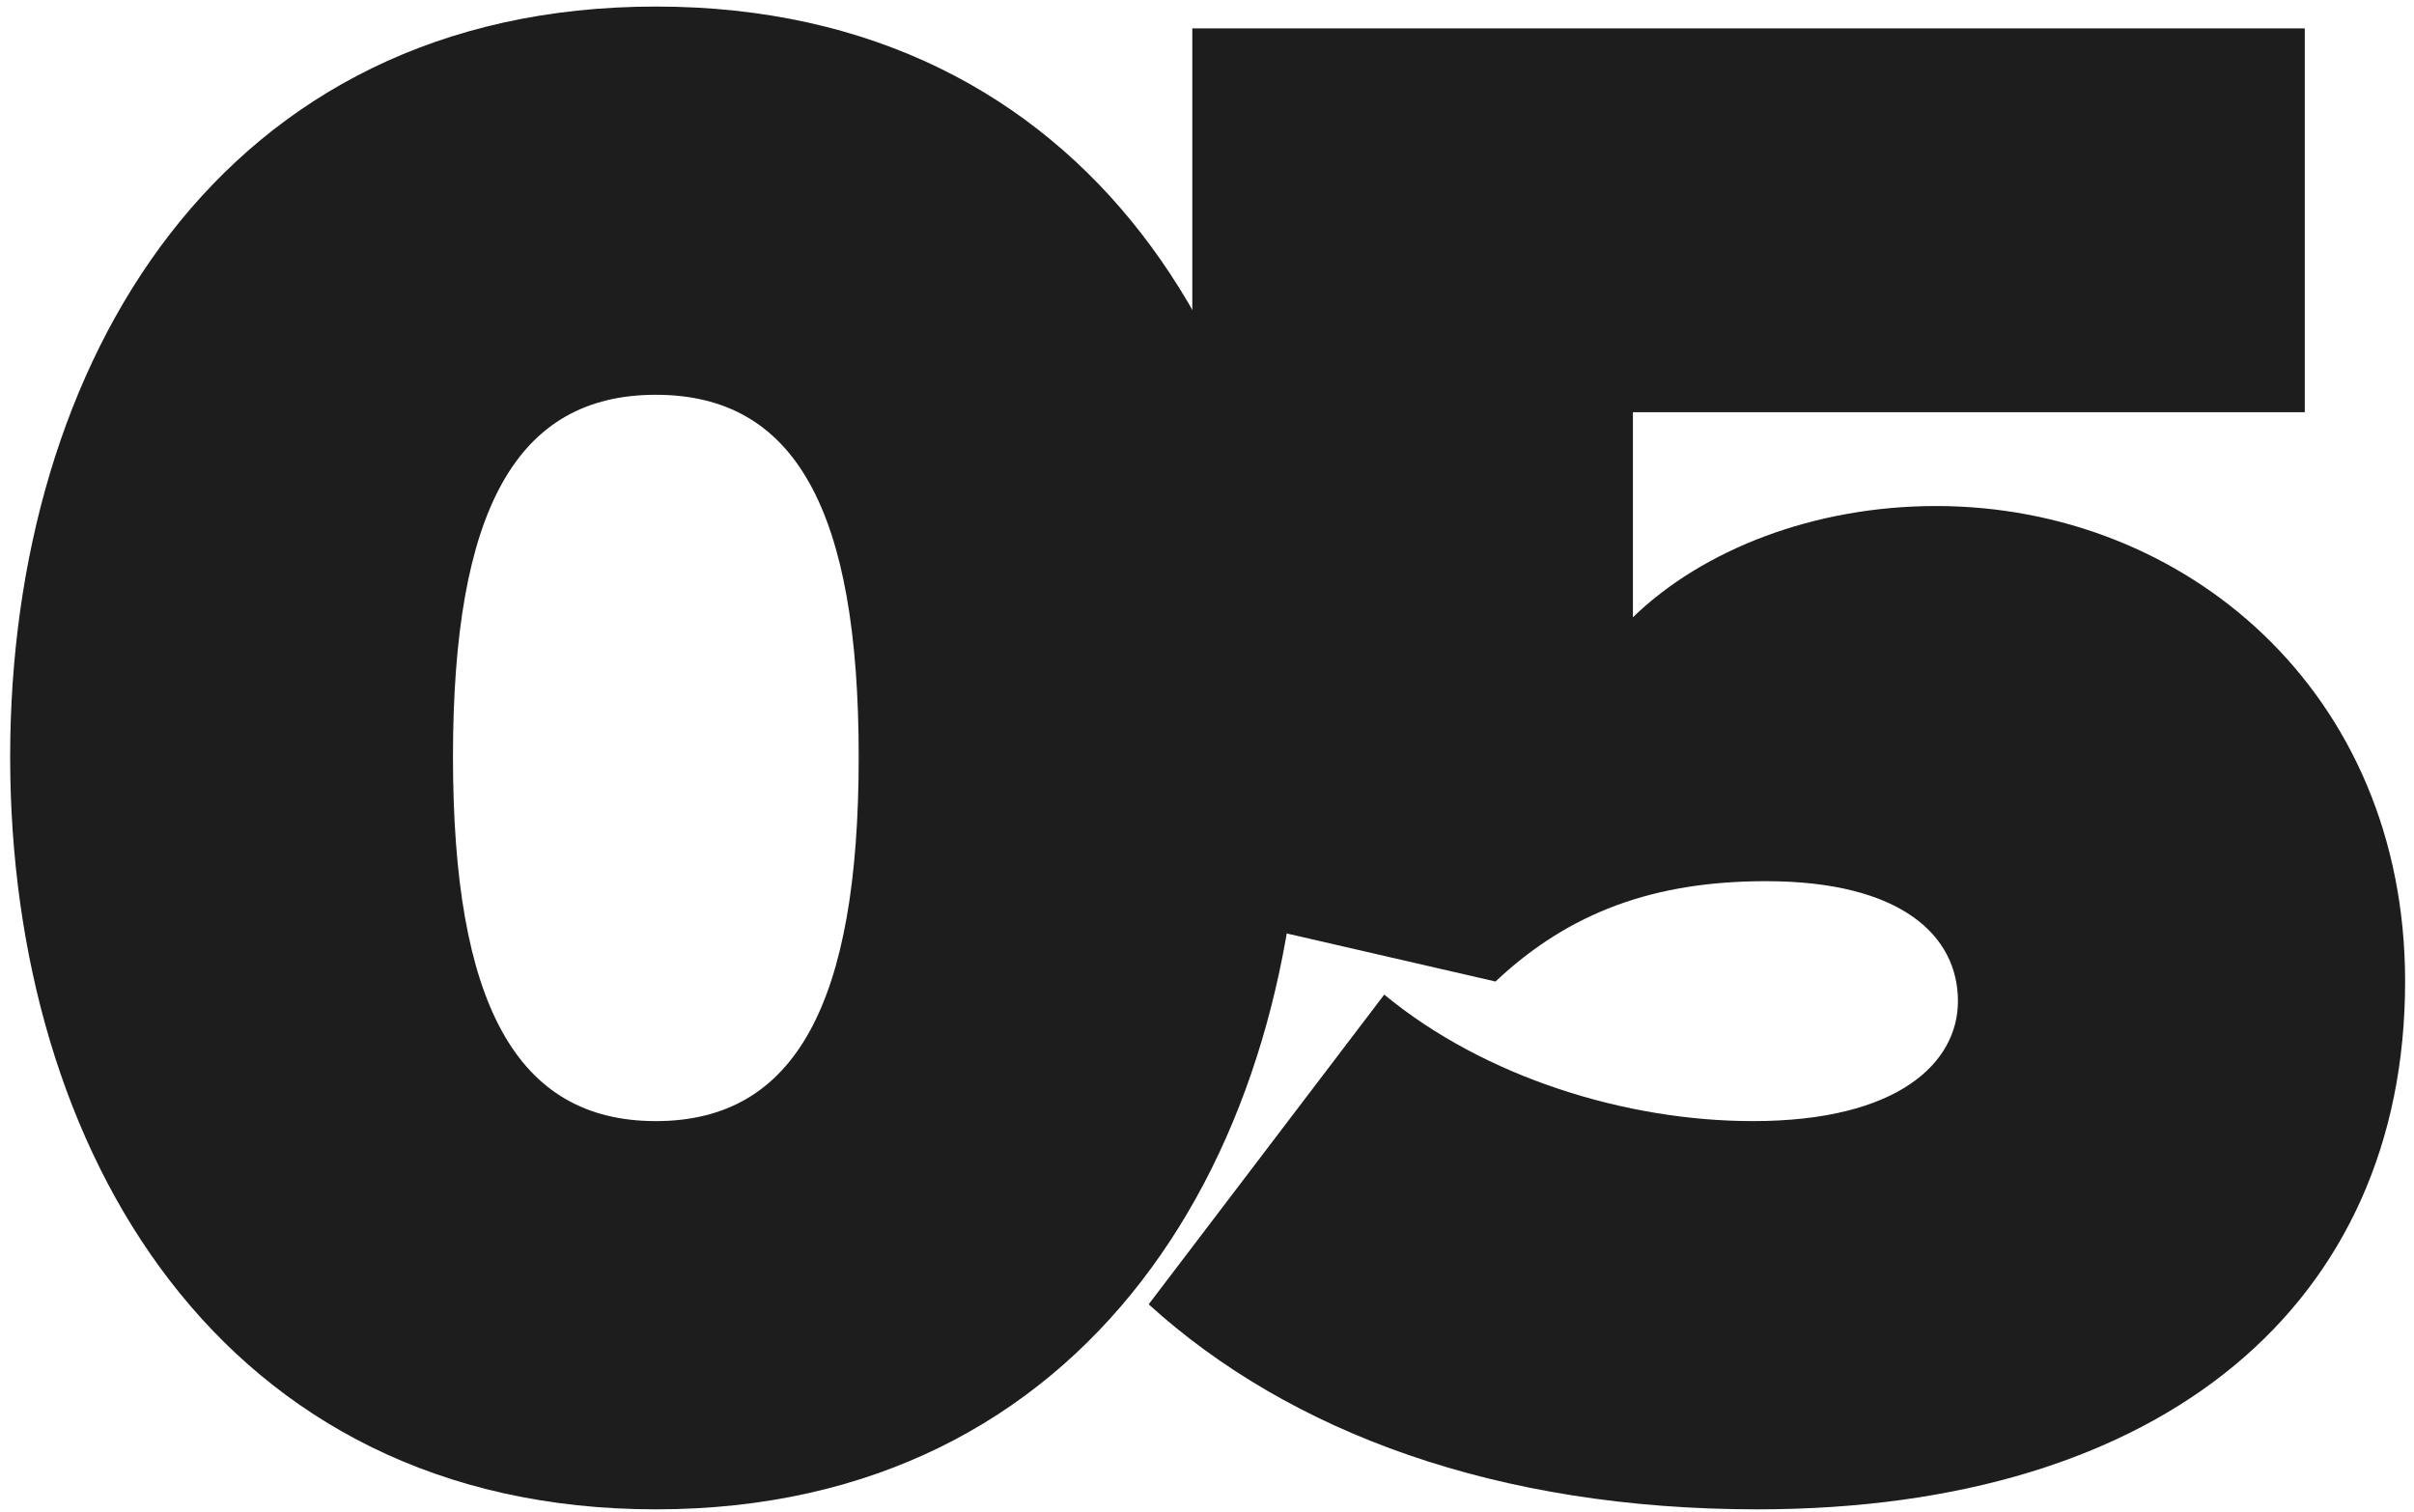
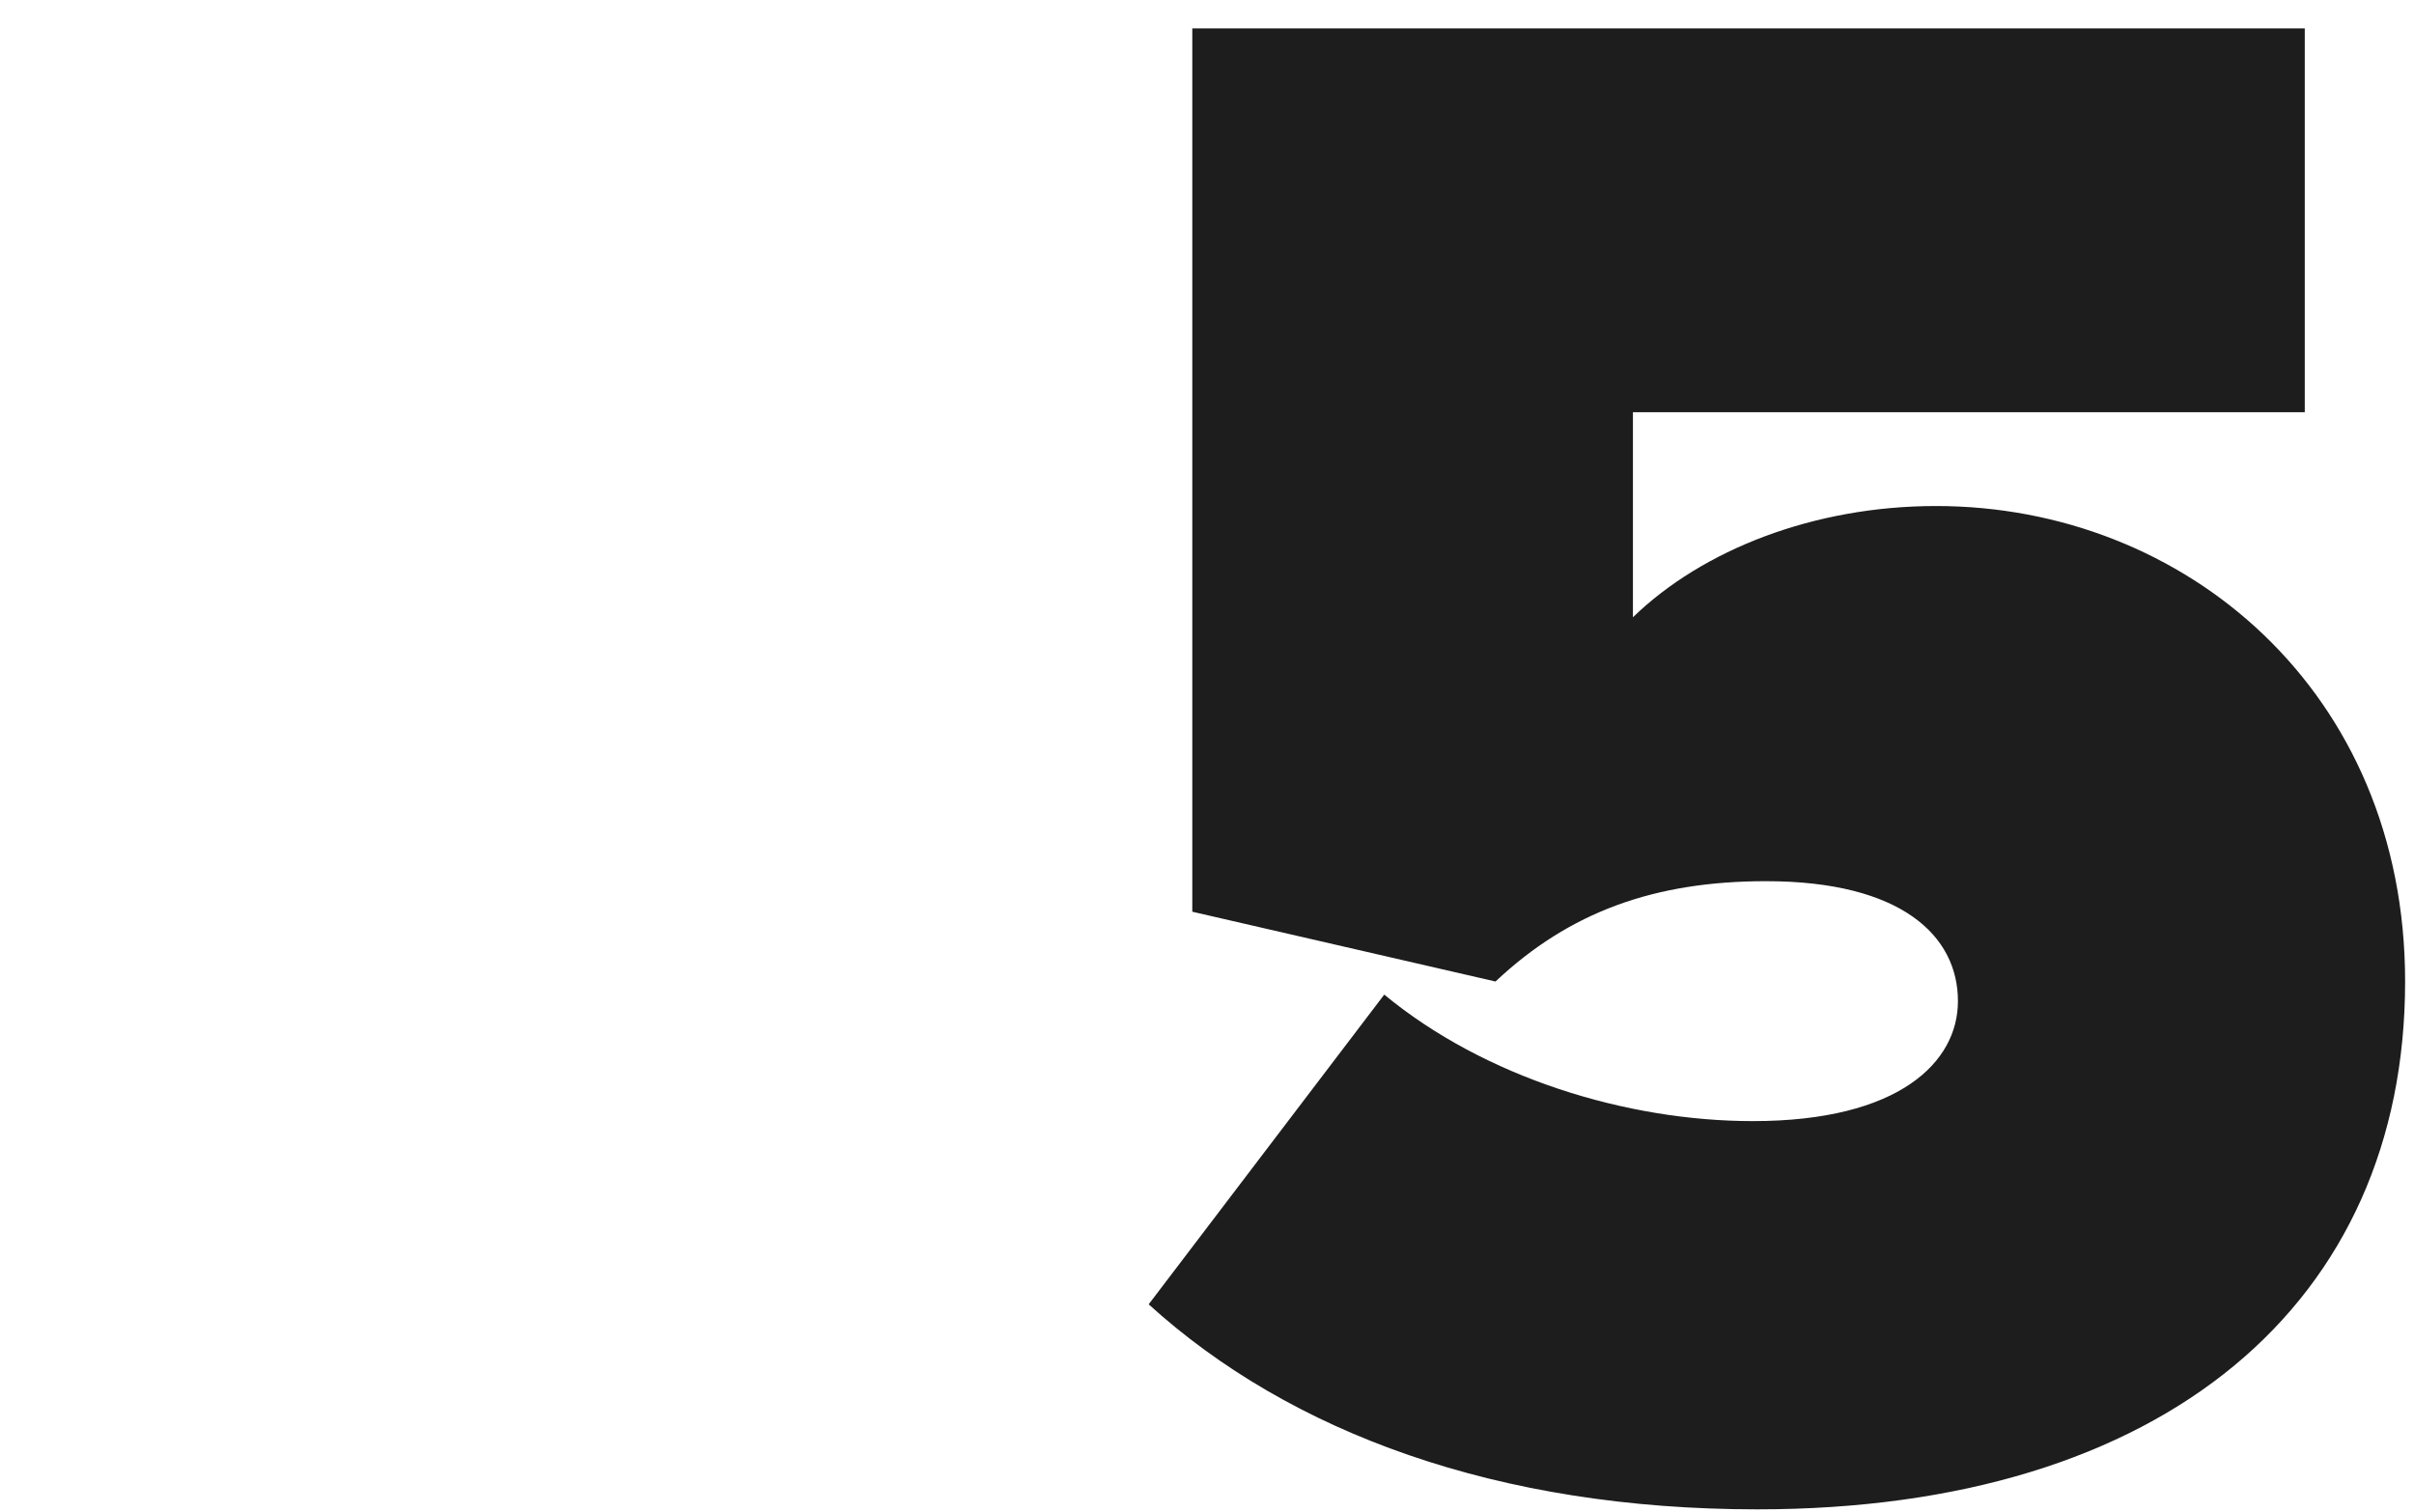
<svg xmlns="http://www.w3.org/2000/svg" width="166" height="104" viewBox="0 0 166 104" fill="none">
-   <path d="M45.099 103.8C74.949 103.8 89.499 79.2 89.499 52.05C89.499 24.9 74.949 0.45 45.099 0.45C15.249 0.45 0.699 24.9 0.699 52.05C0.699 79.2 15.249 103.8 45.099 103.8ZM45.099 77.1C35.499 77.1 31.149 69 31.149 52.05C31.149 35.1 35.499 27.15 45.099 27.15C54.699 27.15 59.049 35.1 59.049 52.05C59.049 69 54.699 77.1 45.099 77.1Z" fill="#1D1D1D" />
  <path d="M120.839 103.8C148.889 103.8 165.389 89.55 165.389 67.5C165.389 47.55 150.239 34.8 133.139 34.8C124.739 34.8 117.089 37.8 112.289 42.45V28.35H158.489V1.95H81.989V62.7L102.839 67.5C107.939 62.7 113.789 60.6 121.439 60.6C130.739 60.6 134.639 64.35 134.639 68.85C134.639 73.05 130.589 77.1 120.539 77.1C111.839 77.1 102.089 74.1 95.189 68.4L78.989 89.7C88.739 98.55 102.989 103.8 120.839 103.8Z" fill="#1D1D1D" />
</svg>